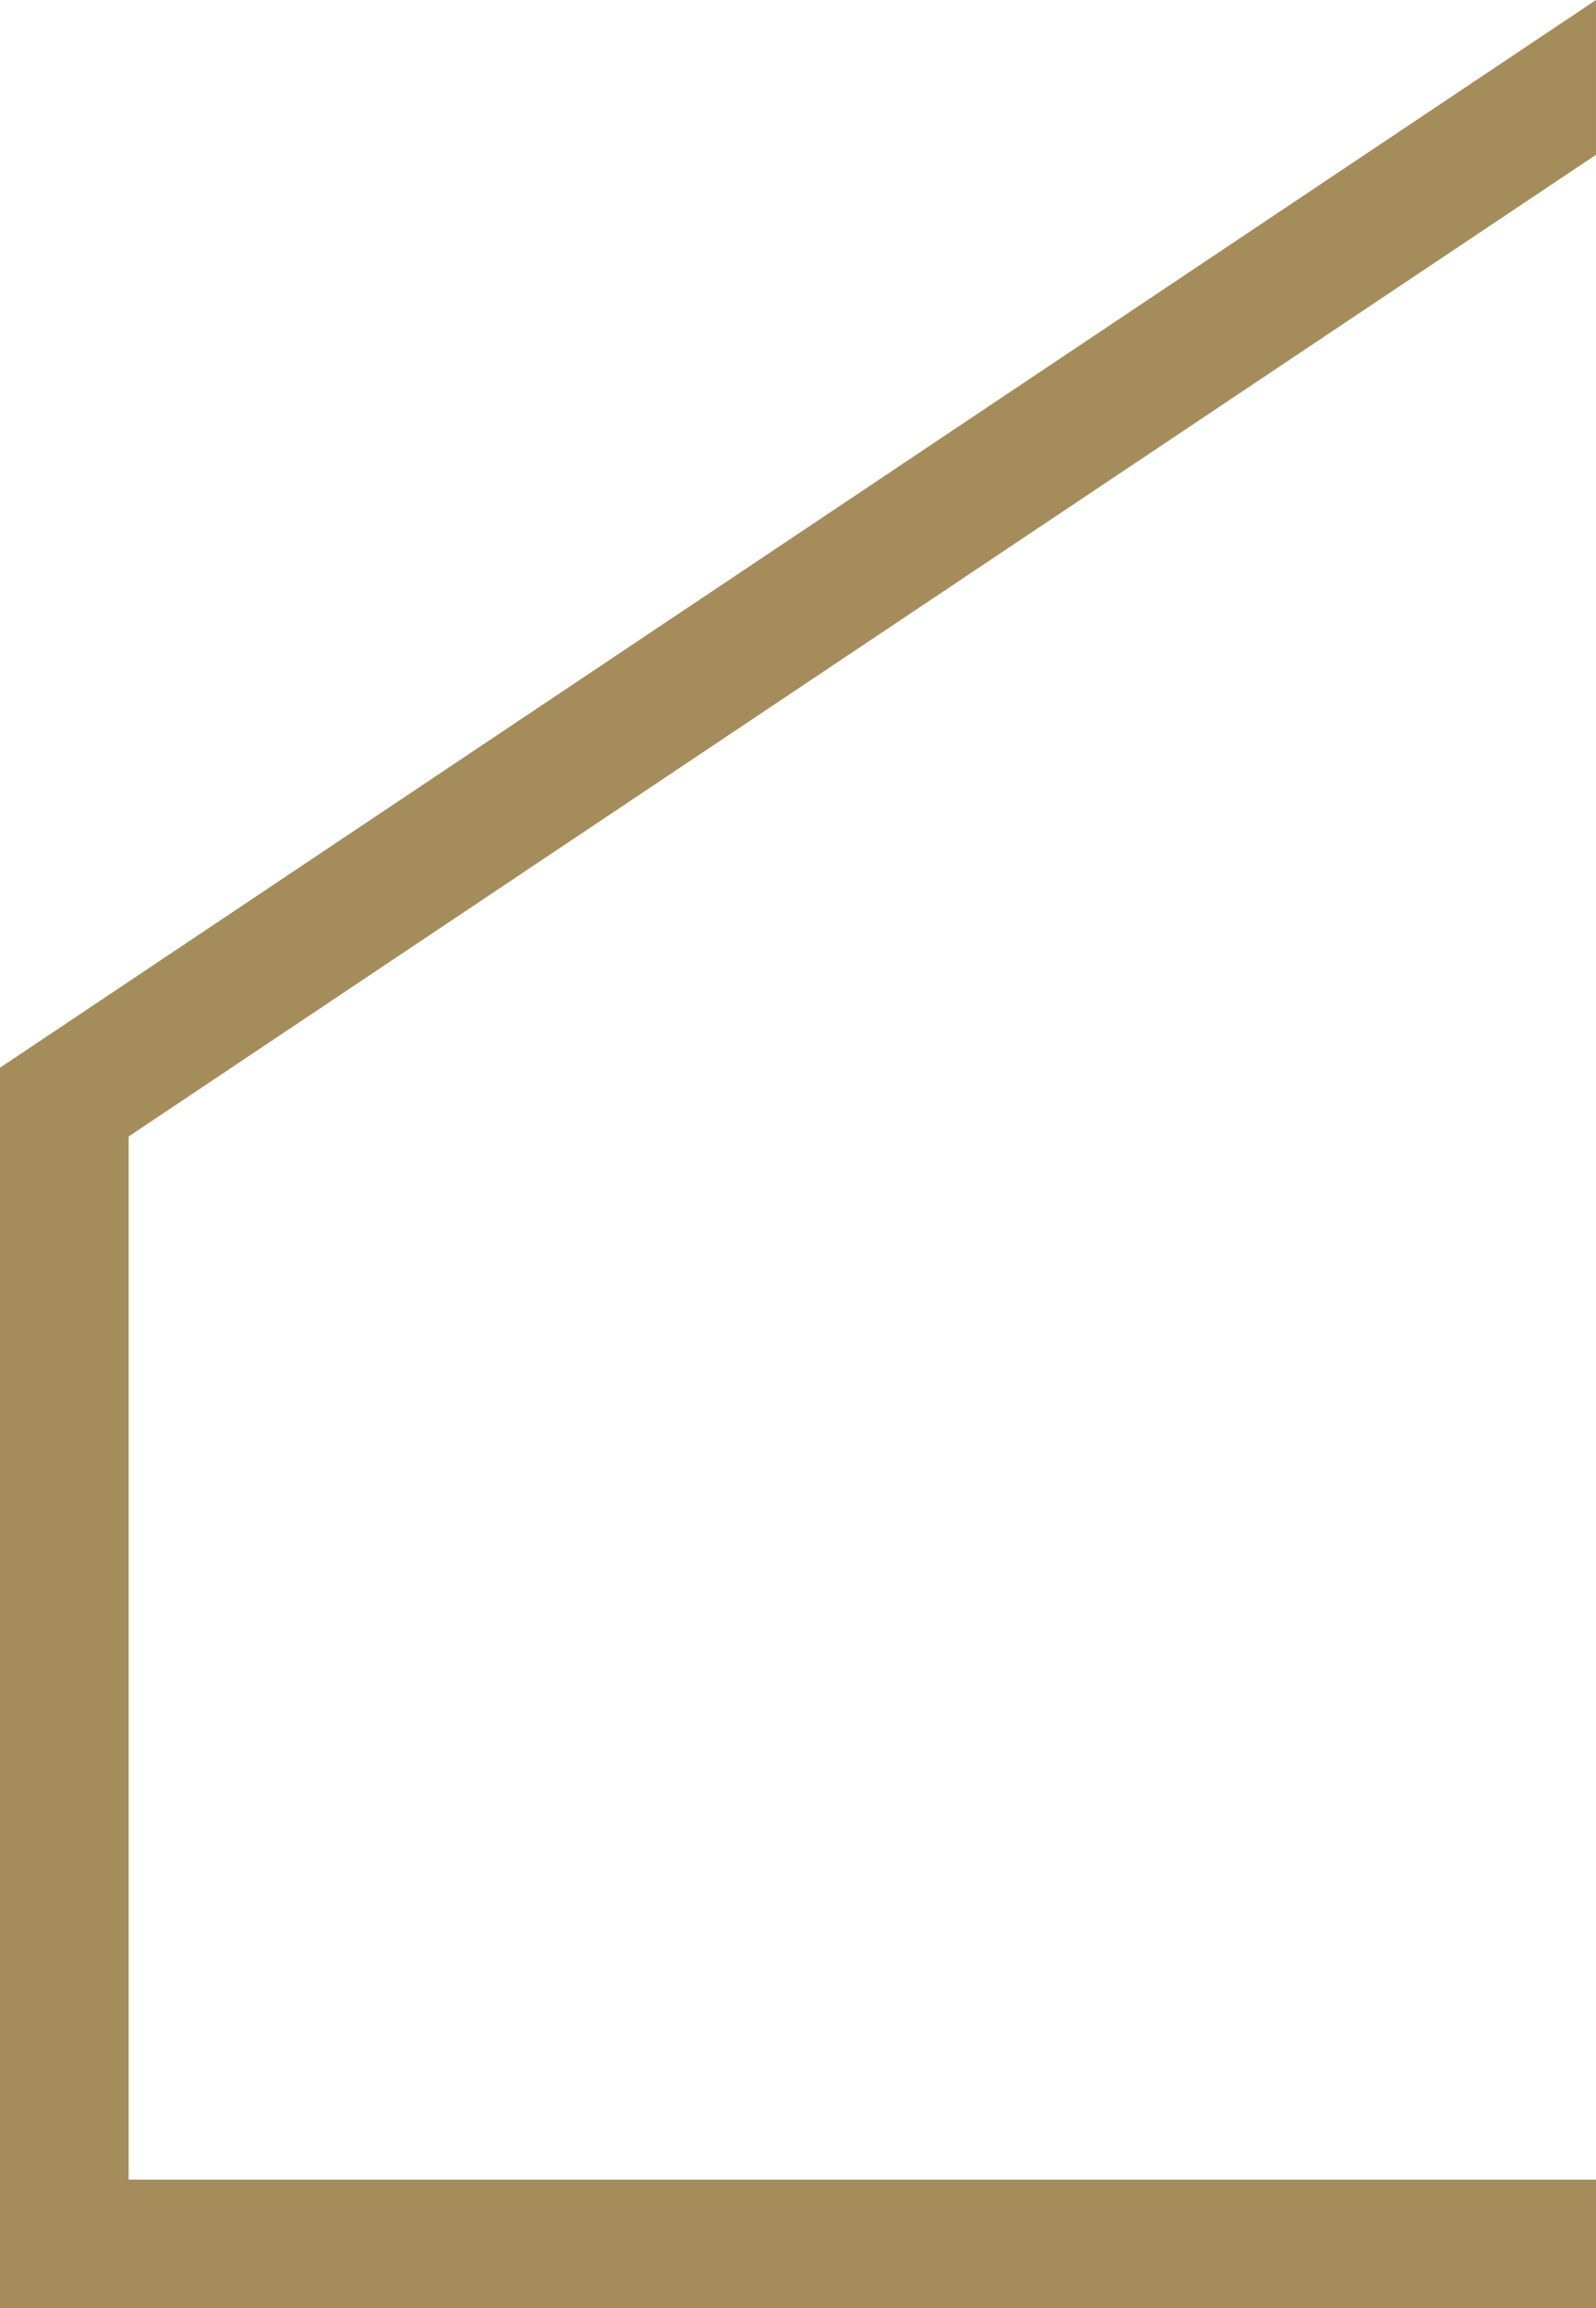
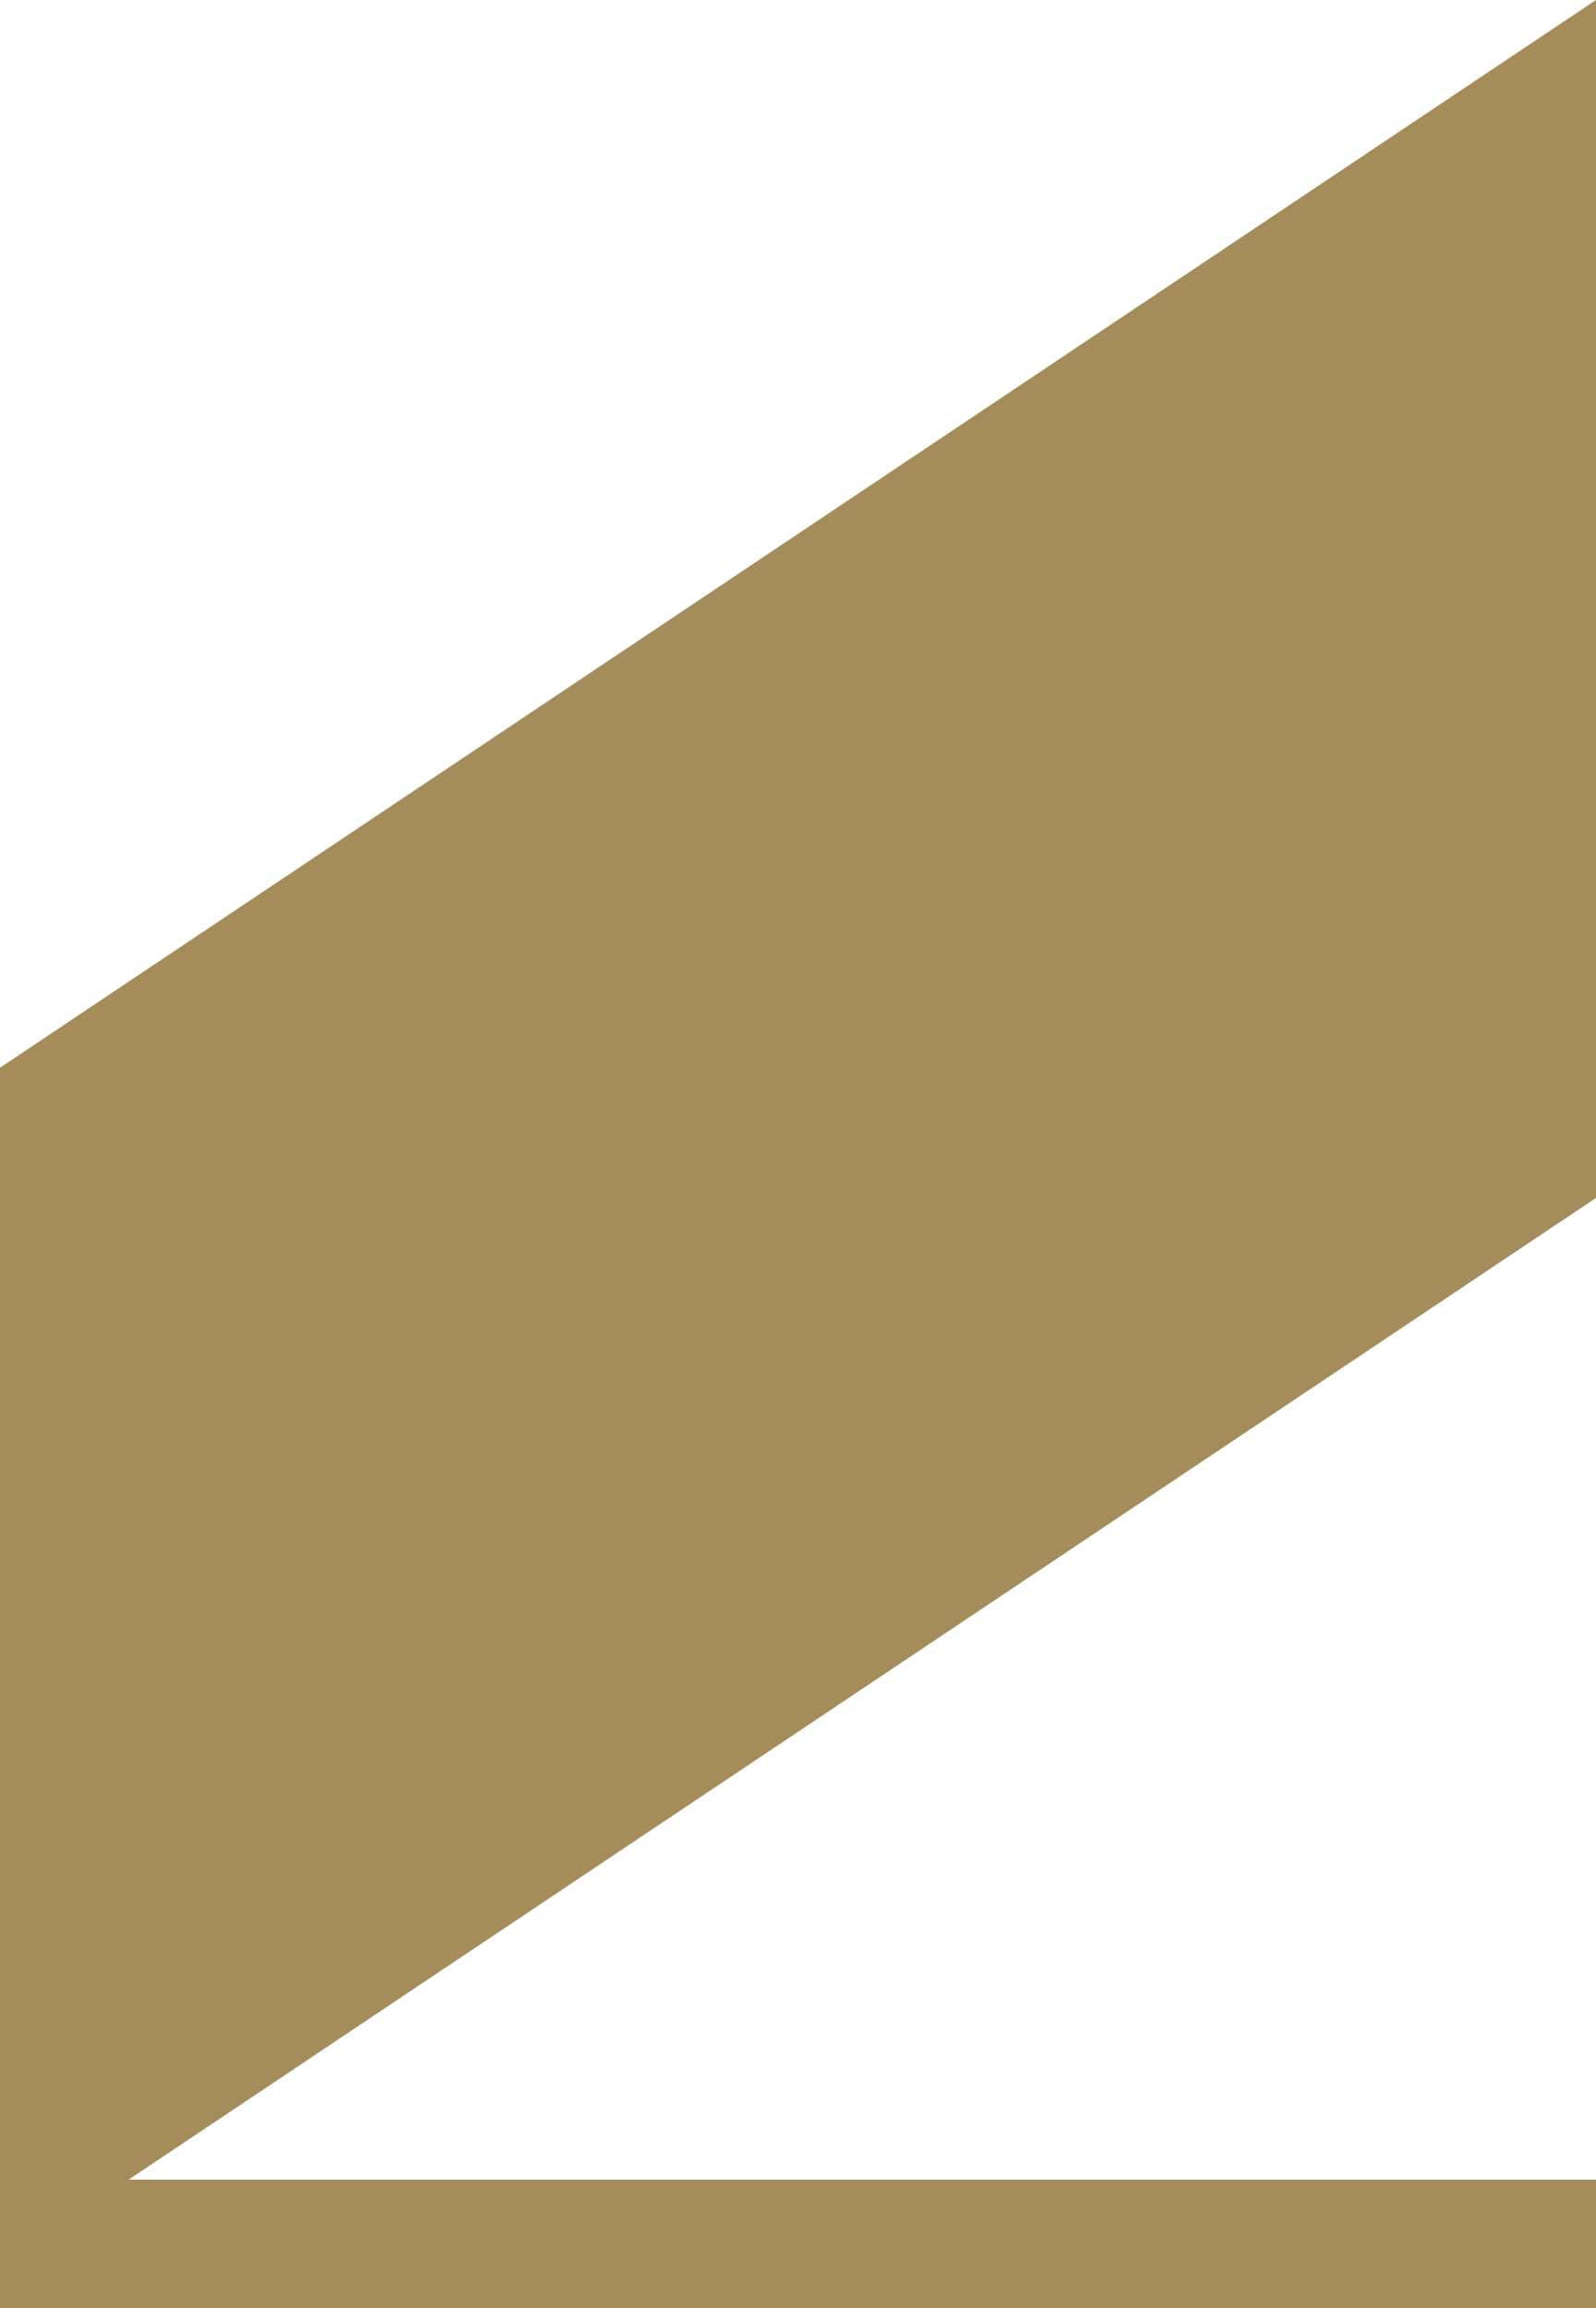
<svg xmlns="http://www.w3.org/2000/svg" width="250.381" height="362" viewBox="0 0 250.381 362">
-   <path id="Tracé_326" data-name="Tracé 326" d="M250.381,0,0,167.443V362H250.381v-20.18H20.18V178.228l230.2-153.95Z" transform="translate(0 0)" fill="#a58d5b" />
+   <path id="Tracé_326" data-name="Tracé 326" d="M250.381,0,0,167.443V362H250.381v-20.18H20.18l230.2-153.95Z" transform="translate(0 0)" fill="#a58d5b" />
</svg>